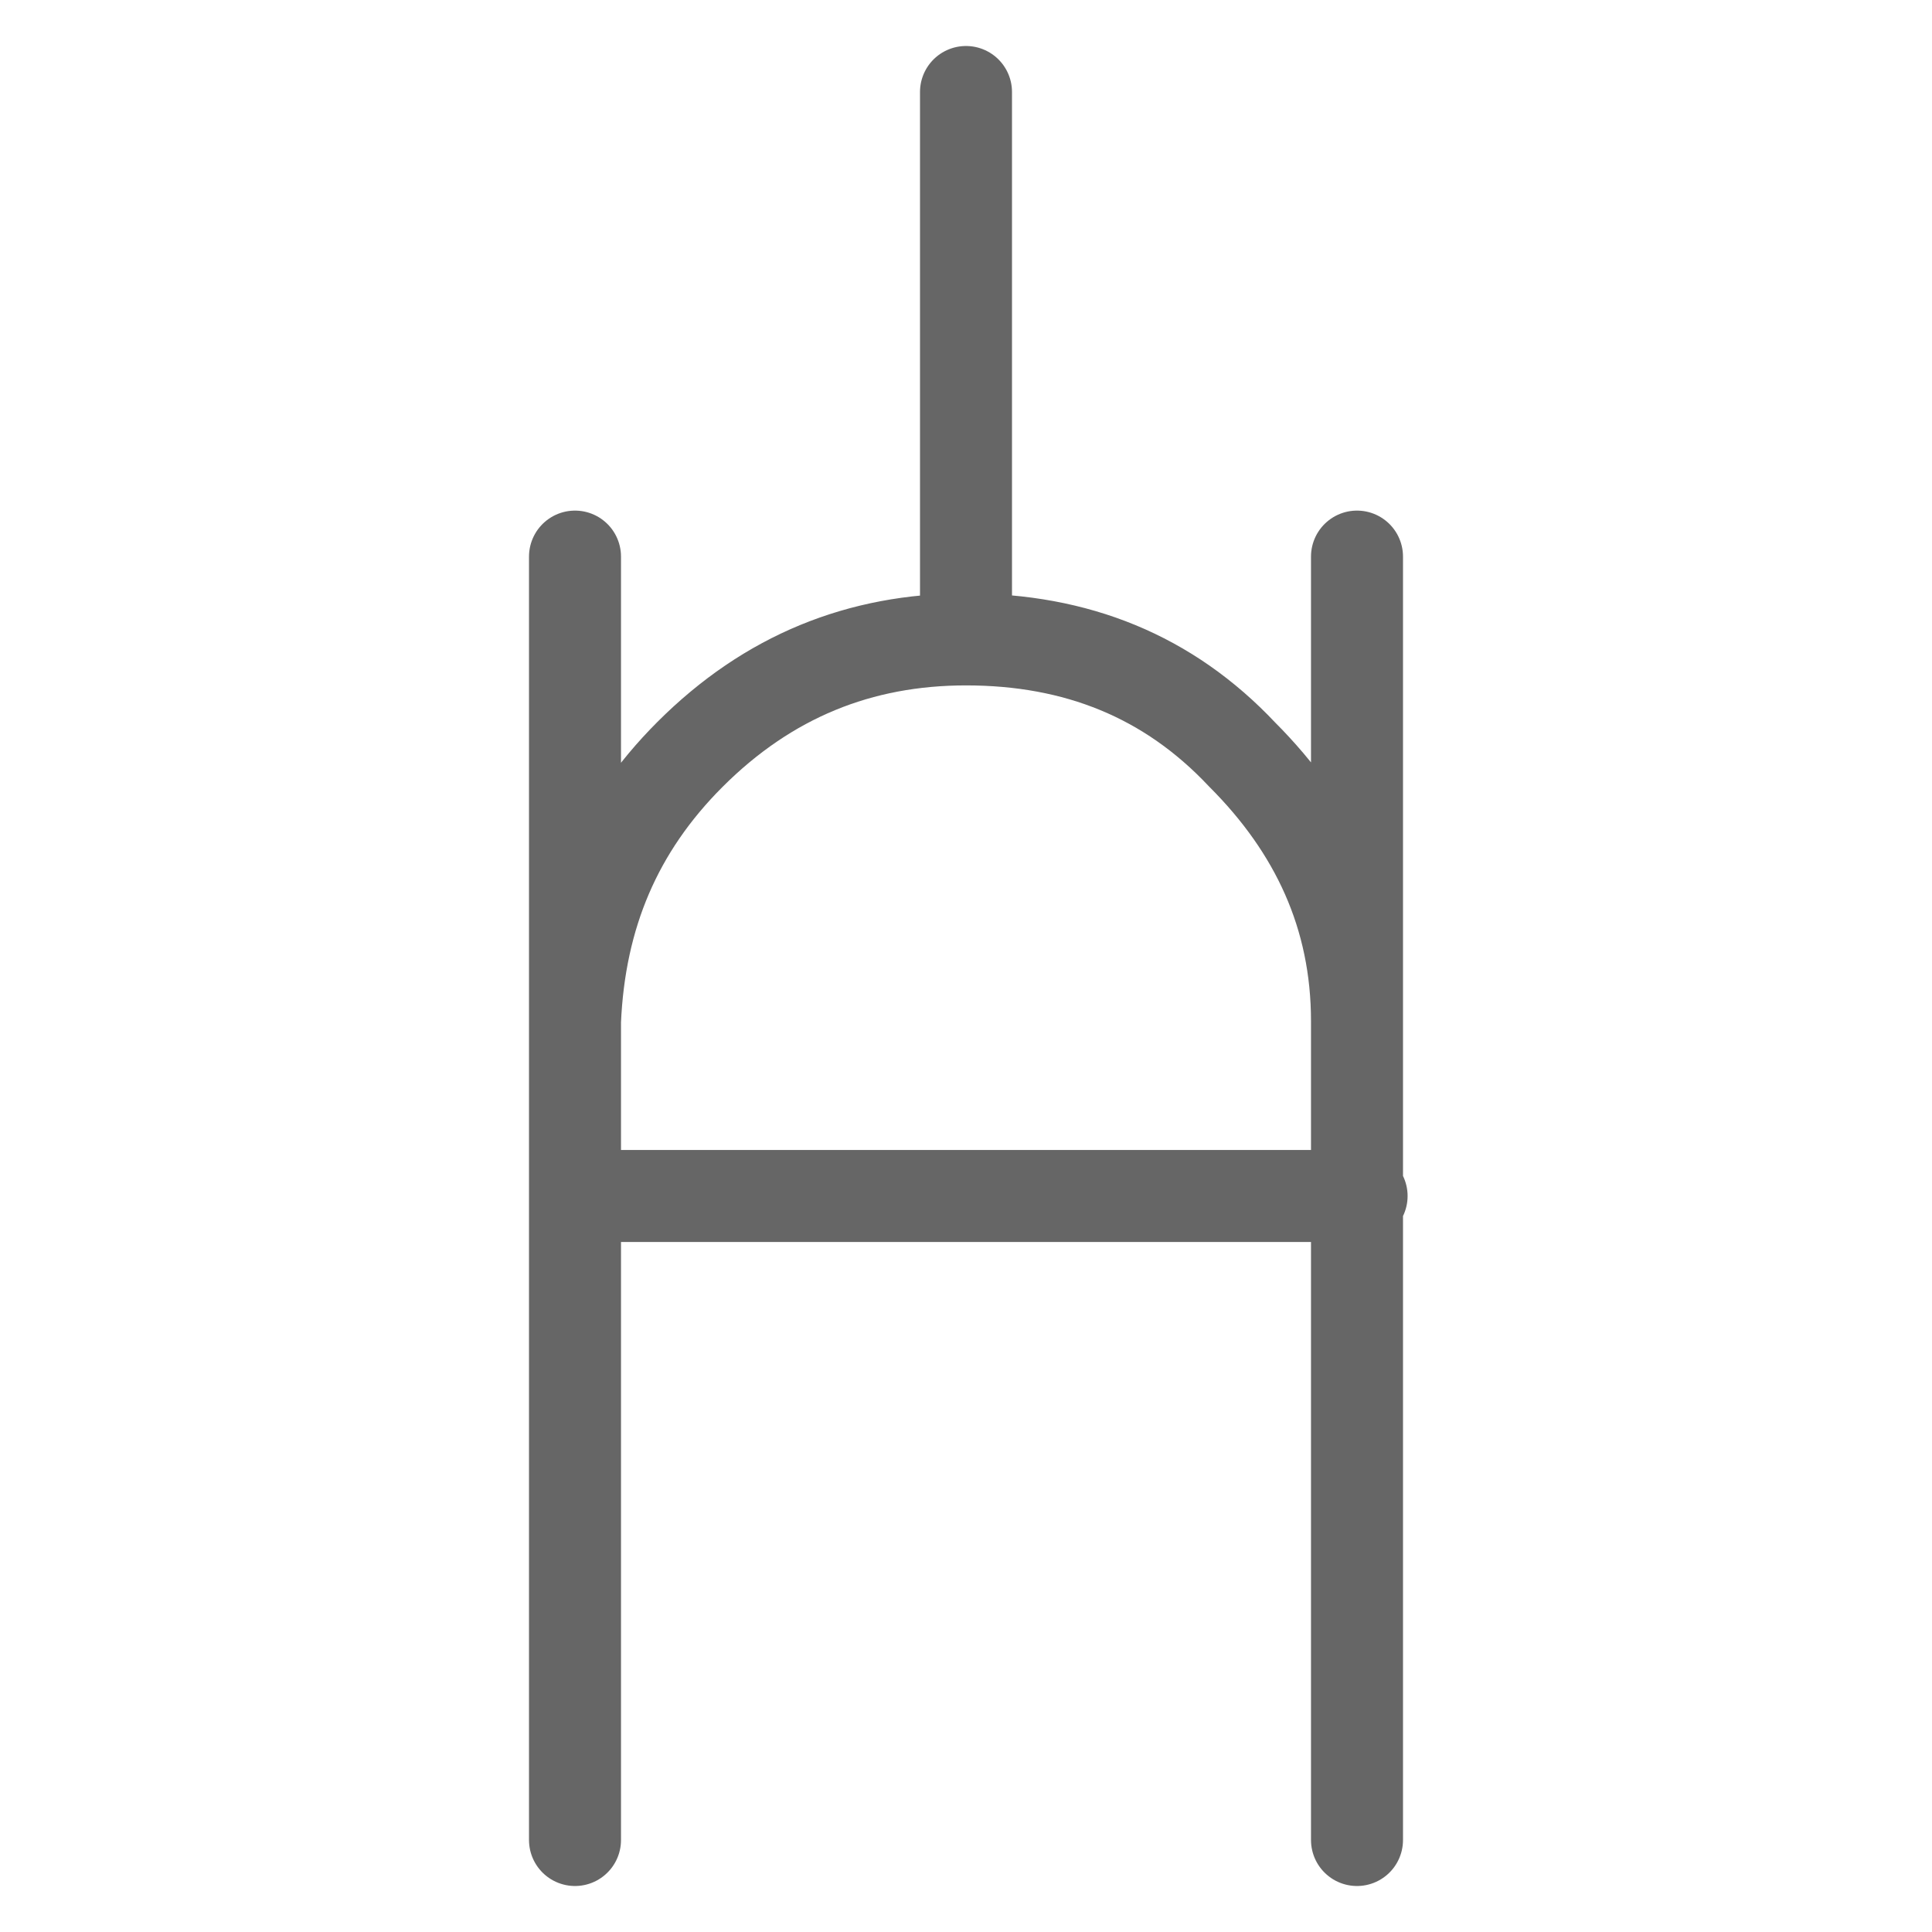
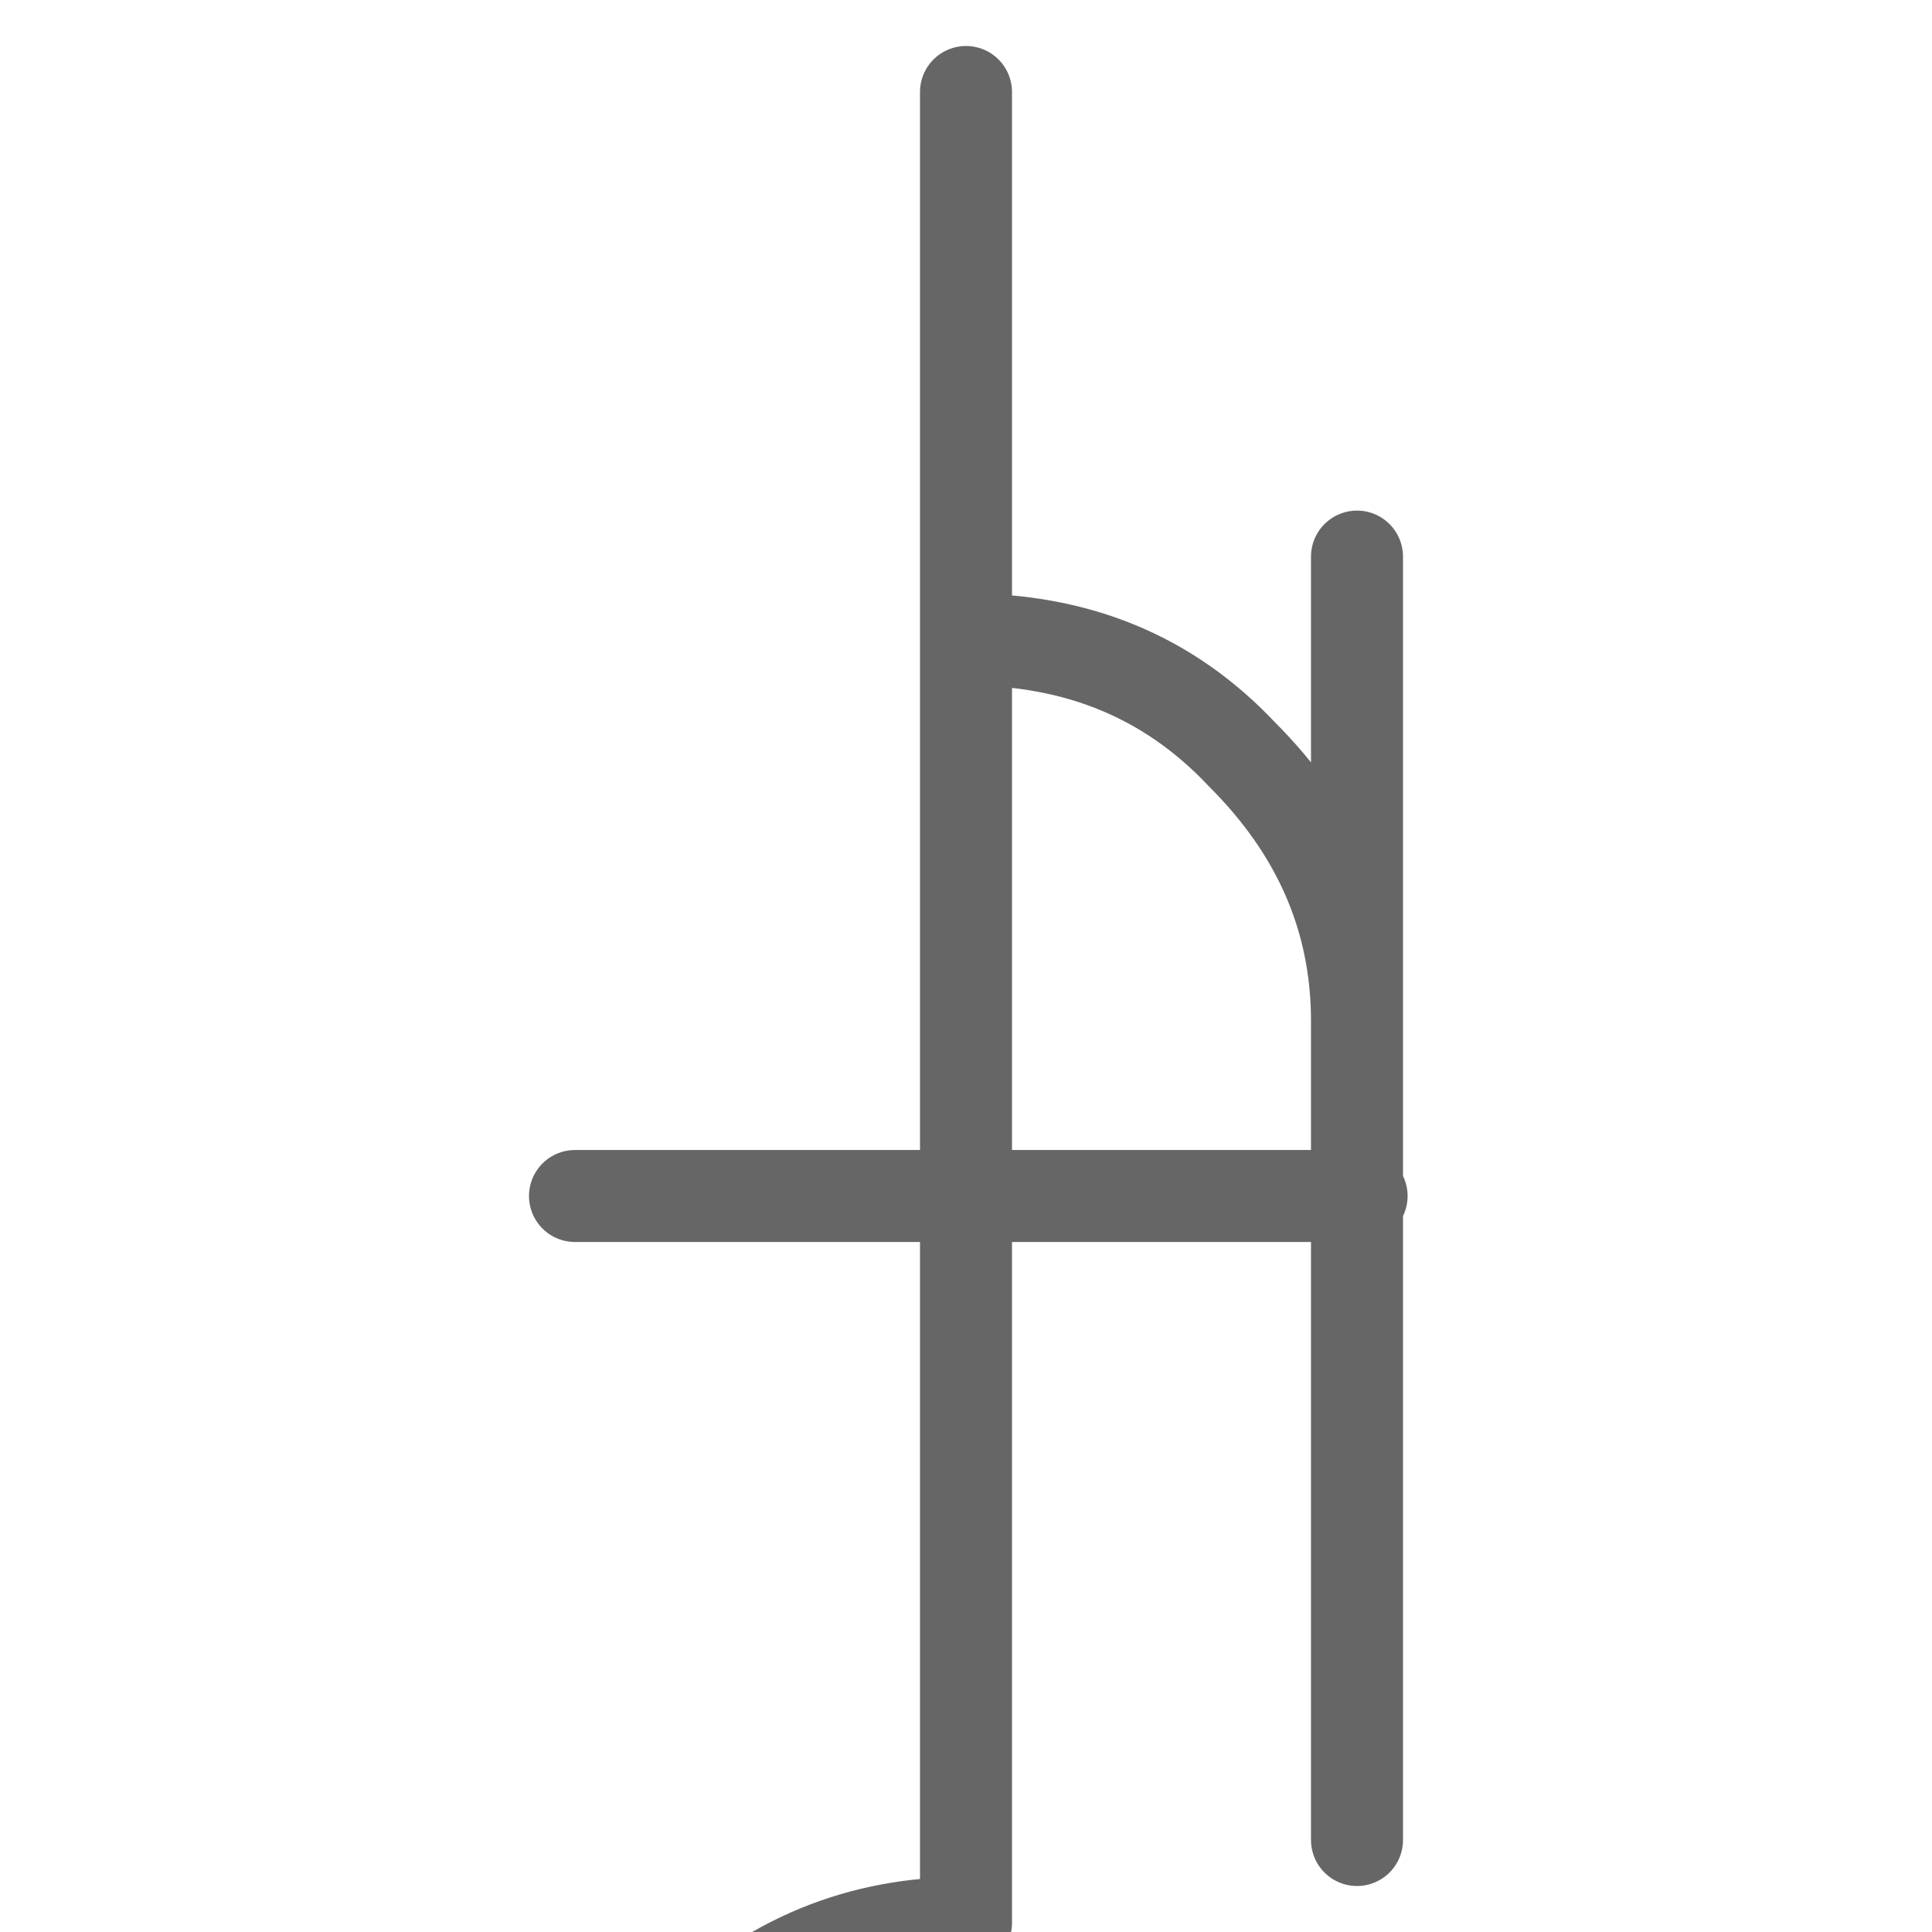
<svg xmlns="http://www.w3.org/2000/svg" width="42" height="42">
-   <path d="M12.5 40V12.1m0 10.1c.1-2.3.9-4.2 2.5-5.8 1.7-1.7 3.7-2.5 6-2.5V2m8.5 10.1V40M21 13.9c2.4 0 4.4.8 6 2.5 1.6 1.6 2.5 3.5 2.5 5.8m-17 3.8h17.1" fill="none" stroke="#666" stroke-width="2" stroke-linecap="round" stroke-linejoin="round" />
+   <path d="M12.5 40m0 10.1c.1-2.3.9-4.2 2.5-5.8 1.7-1.7 3.7-2.5 6-2.5V2m8.5 10.1V40M21 13.9c2.4 0 4.4.8 6 2.5 1.6 1.6 2.5 3.5 2.5 5.8m-17 3.8h17.1" fill="none" stroke="#666" stroke-width="2" stroke-linecap="round" stroke-linejoin="round" />
</svg>